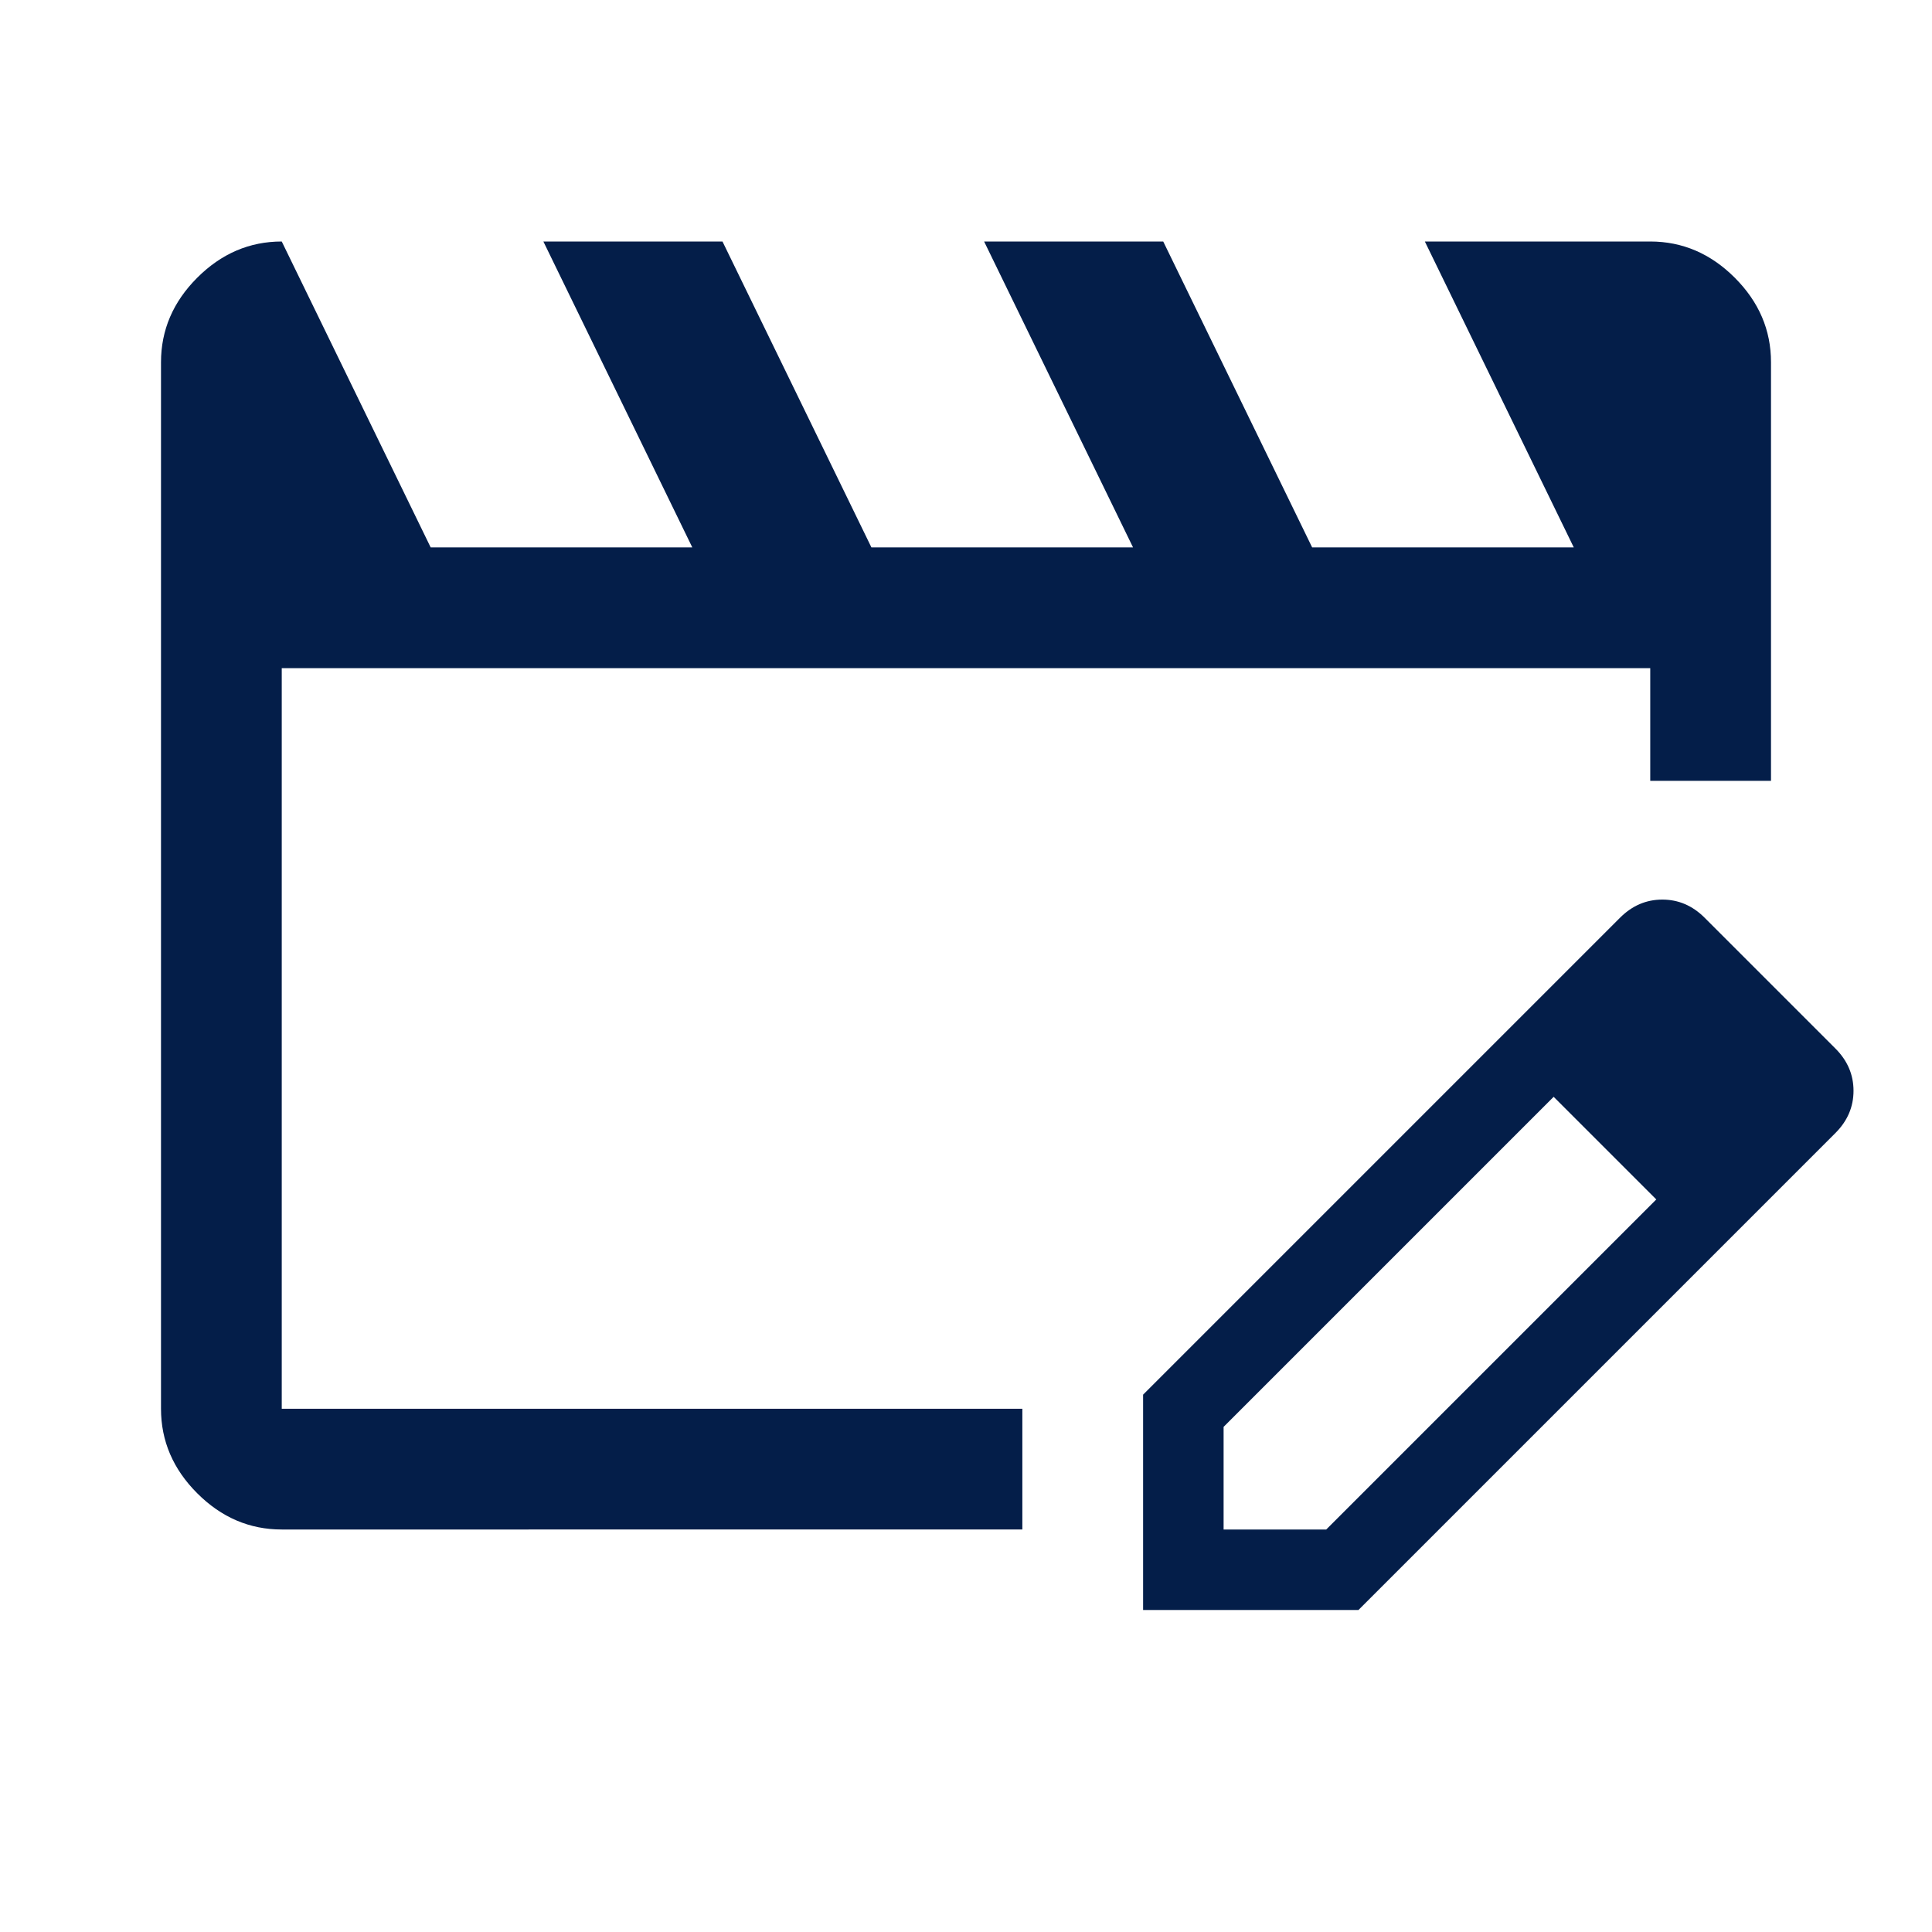
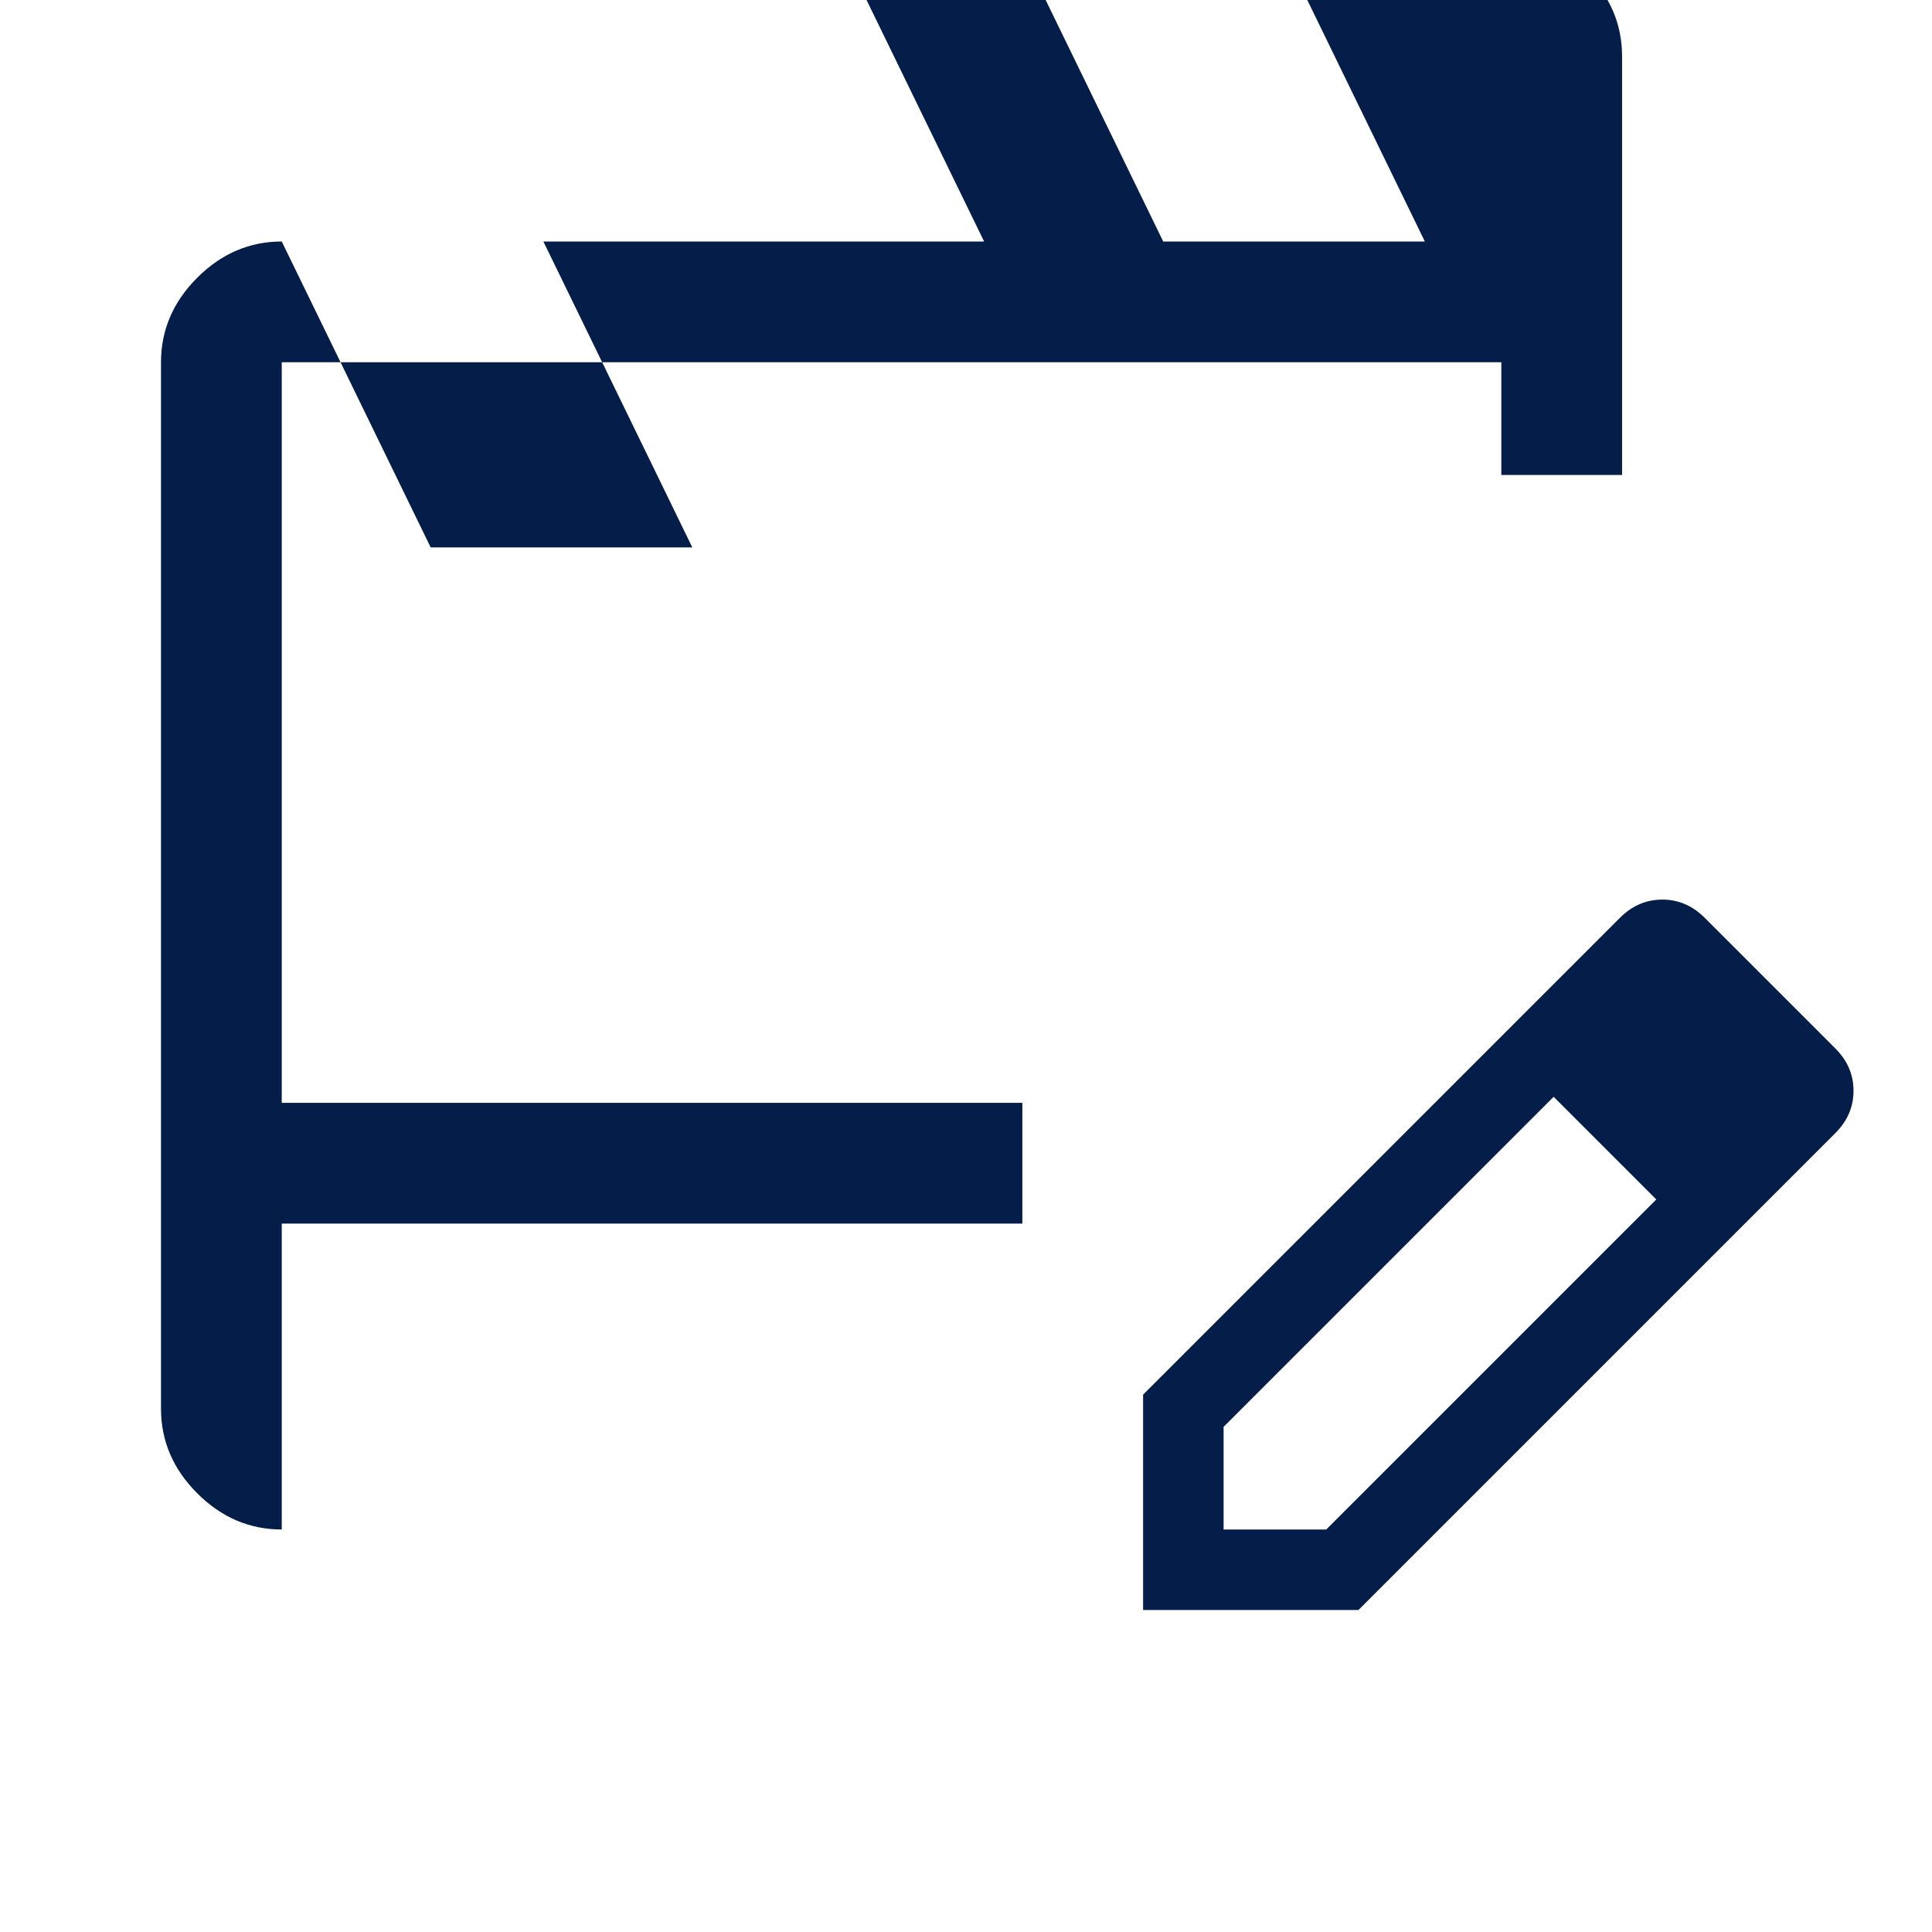
<svg xmlns="http://www.w3.org/2000/svg" height="48" viewBox="0 96 960 960" width="48" fill="#041E49">
-   <path d="M140 856q-24 0-42-18t-18-42V276q0-24 18-42t42-18l74 152h130l-74-152h89l74 152h130l-74-152h89l74 152h130l-74-152h112q24 0 42 18t18 42v208h-60v-56H140v368h368v60H140Zm604-243 28 28-164 164v51h51l164-164 28 28-176 176H568V789l176-176Zm107 107L744 613l61-61q9-9 21-9t21 9l65 65q9 9 9 21t-9 21l-61 61Z" />
+   <path d="M140 856q-24 0-42-18t-18-42V276q0-24 18-42t42-18l74 152h130l-74-152h89h130l-74-152h89l74 152h130l-74-152h112q24 0 42 18t18 42v208h-60v-56H140v368h368v60H140Zm604-243 28 28-164 164v51h51l164-164 28 28-176 176H568V789l176-176Zm107 107L744 613l61-61q9-9 21-9t21 9l65 65q9 9 9 21t-9 21l-61 61Z" />
</svg>